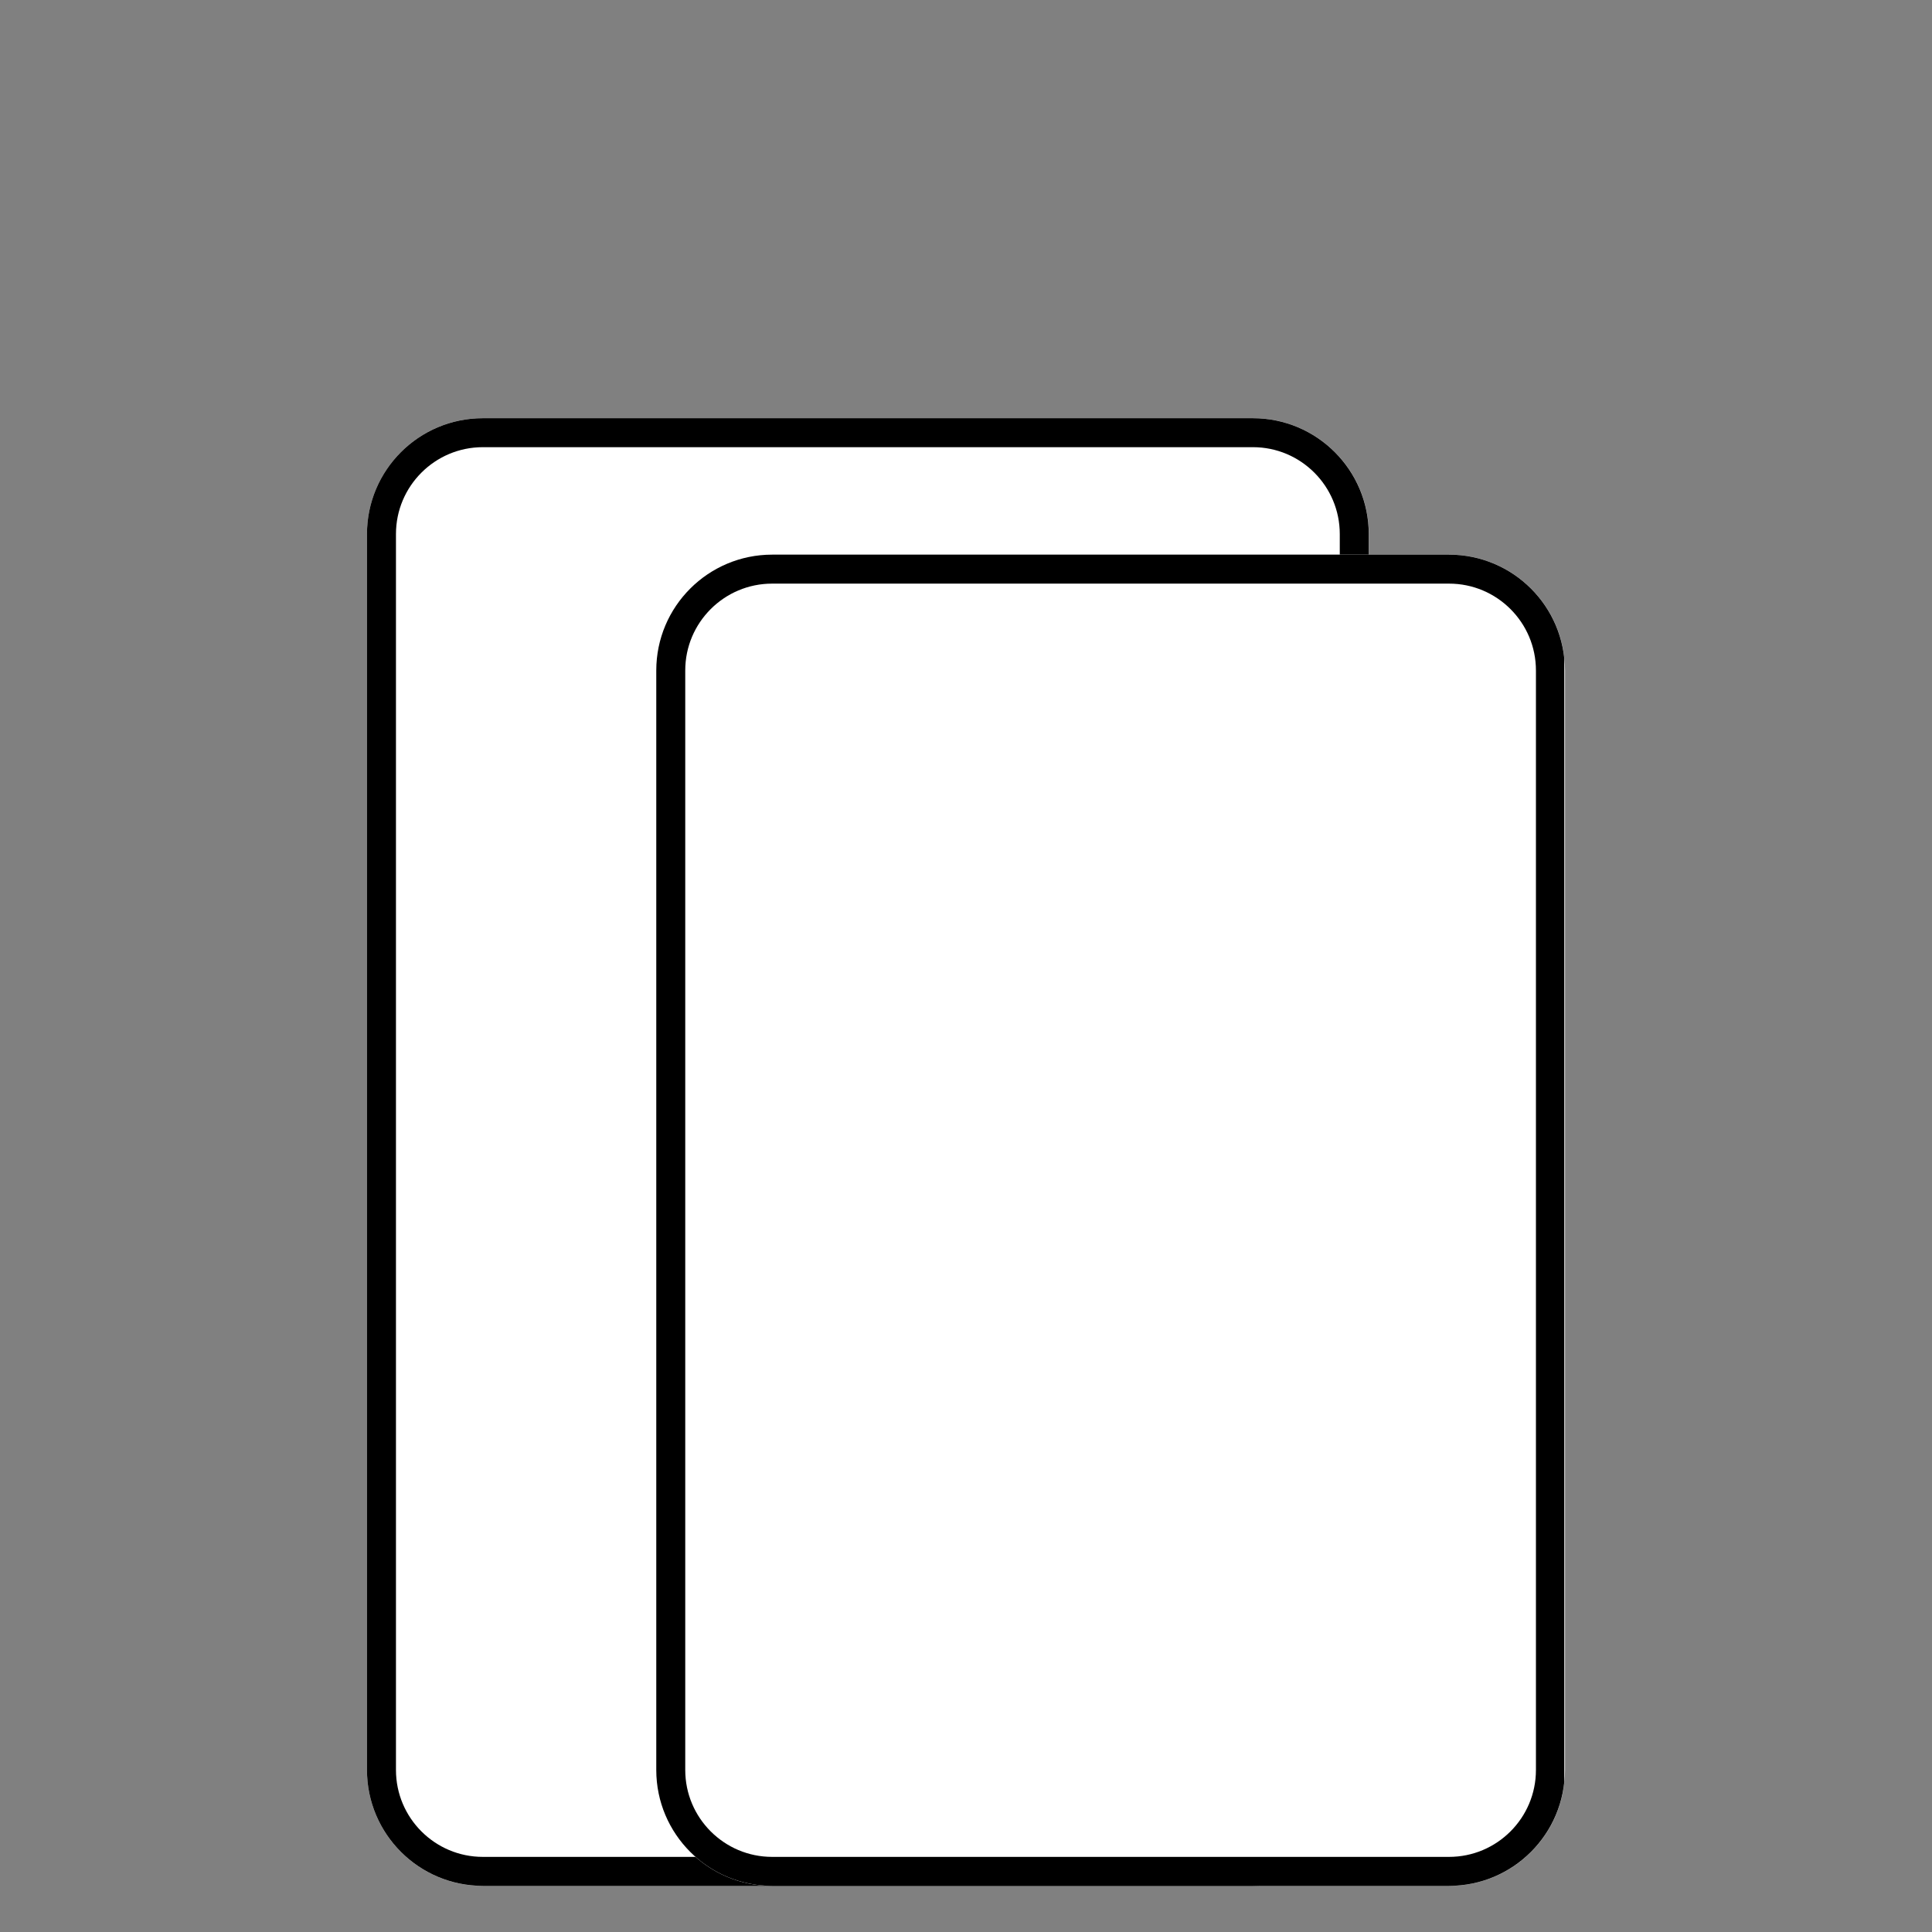
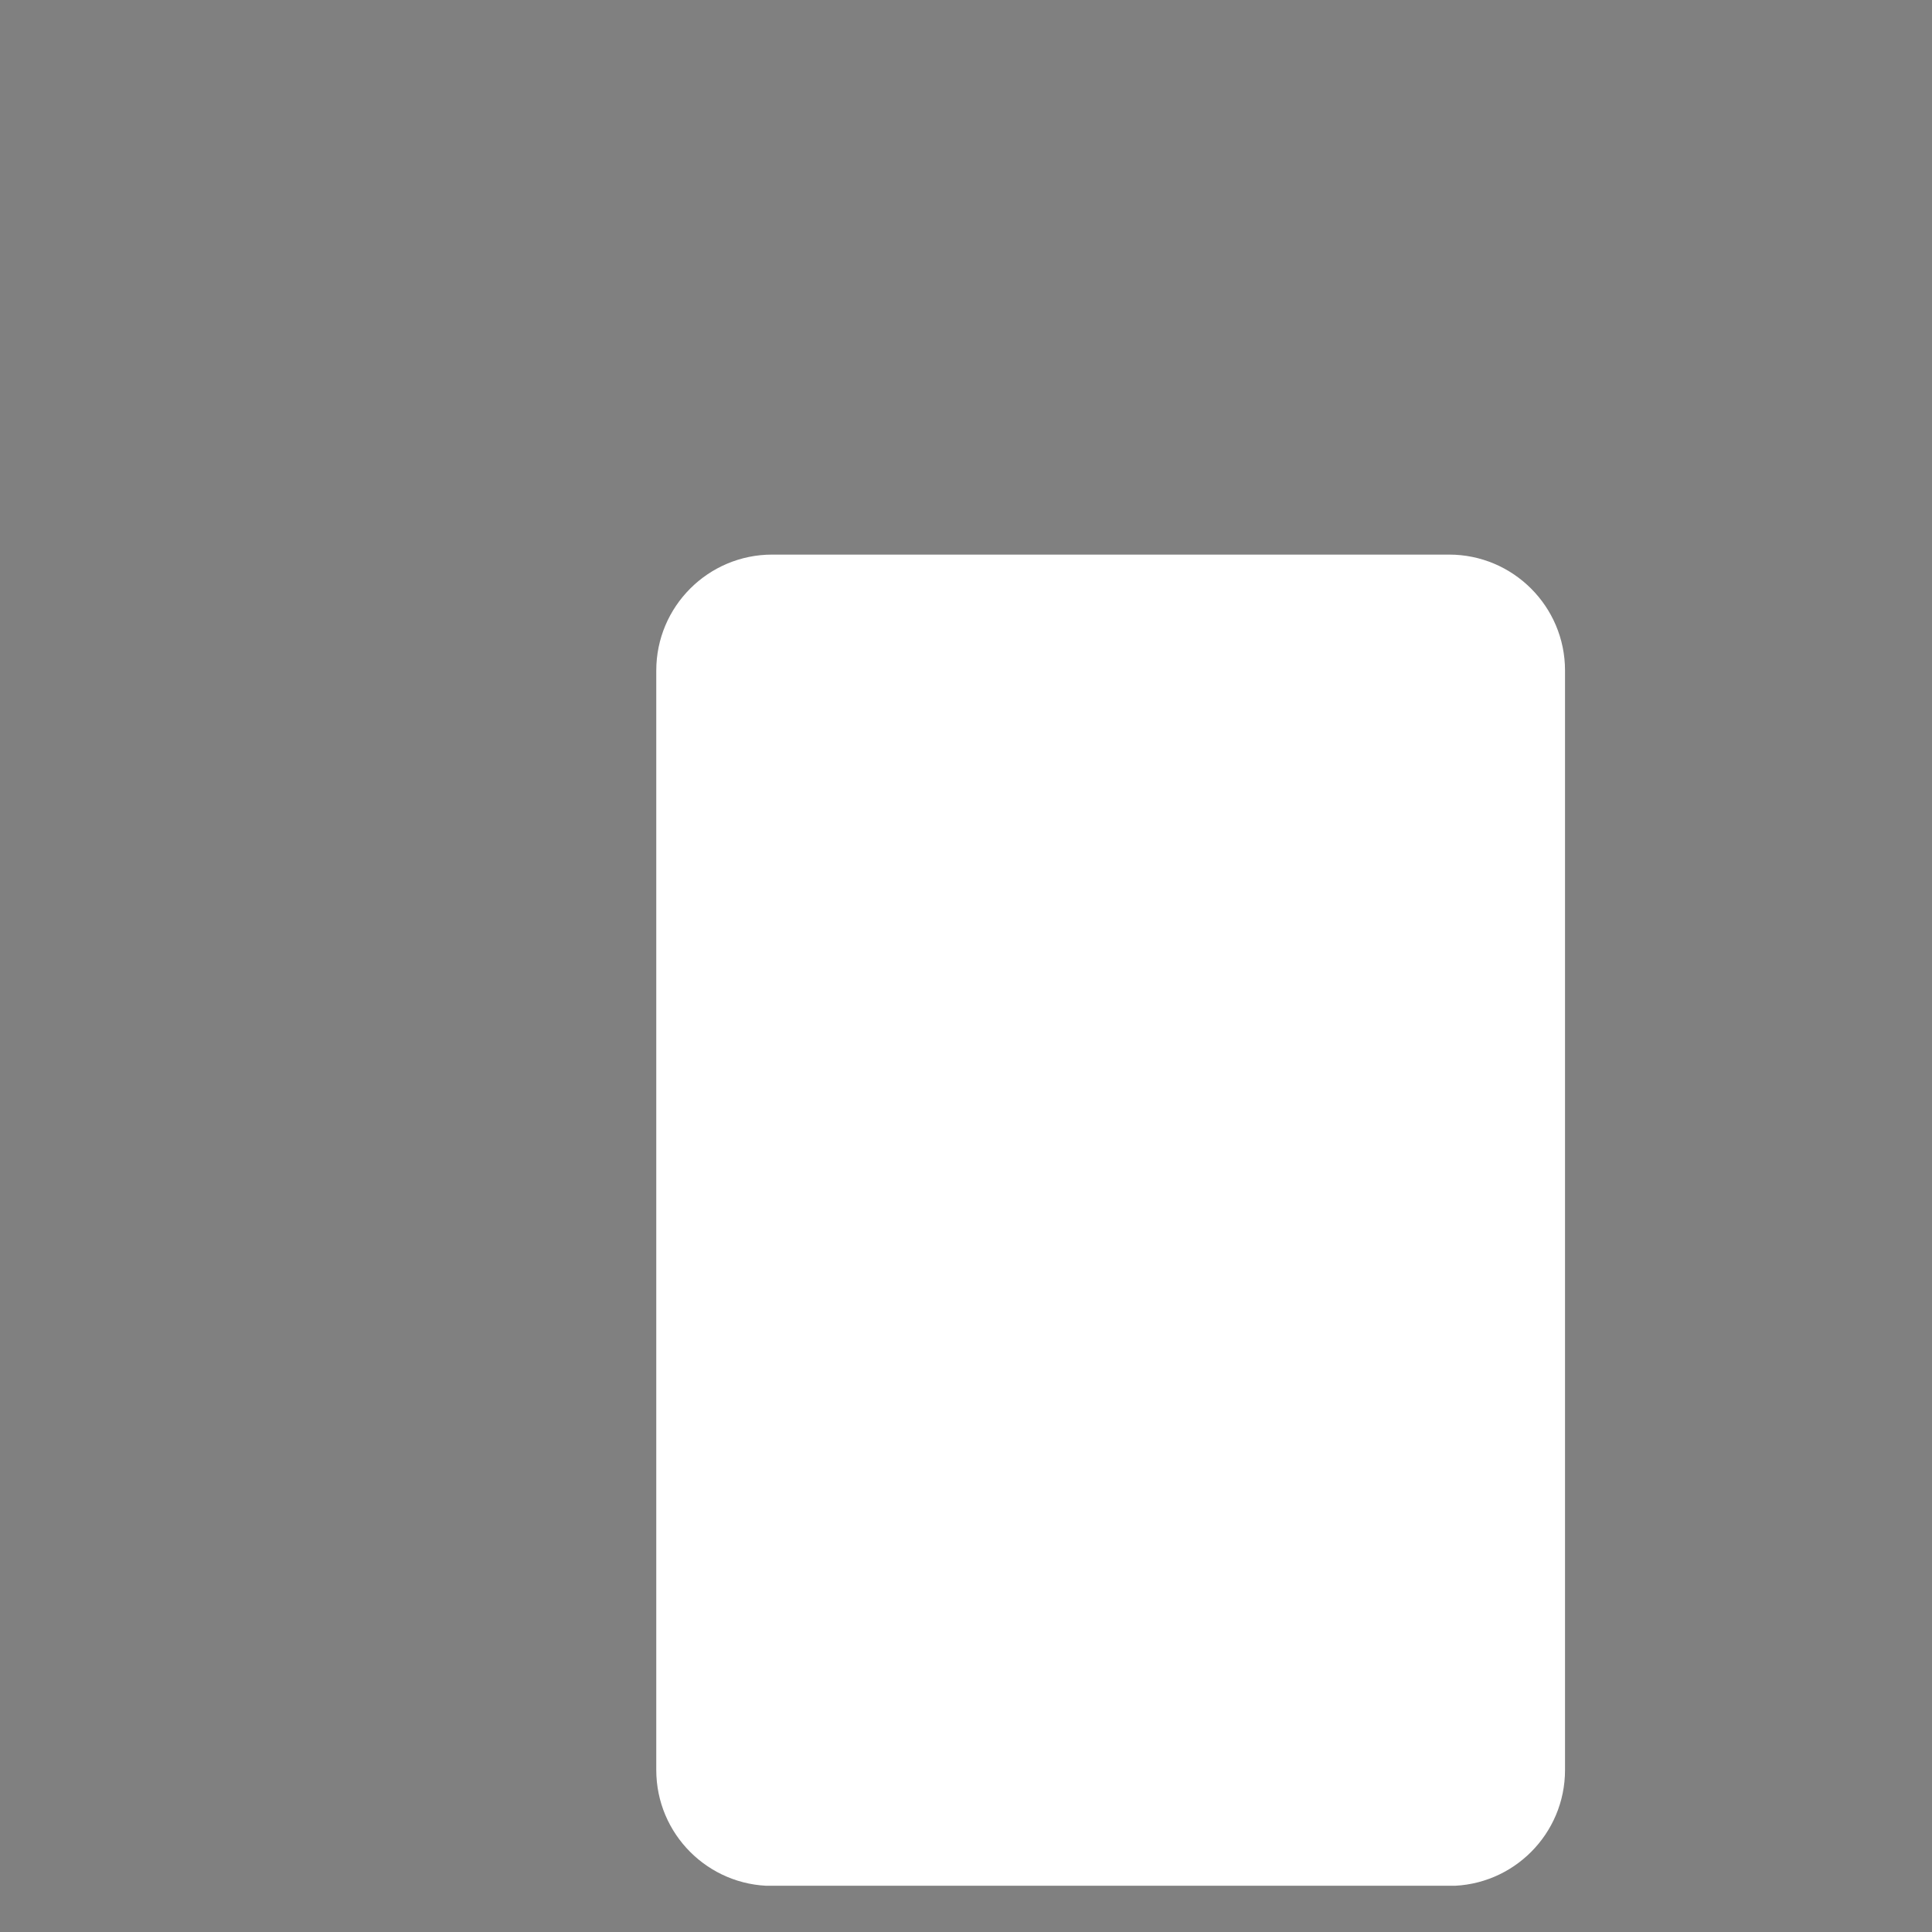
<svg xmlns="http://www.w3.org/2000/svg" width="200" zoomAndPan="magnify" viewBox="0 0 150 150" height="200" preserveAspectRatio="xMidYMid meet" version="1.0">
  <rect x="0" y="0" width="150" height="150" fill="#808080" stroke="none" />
  <defs>
    <clipPath id="fa6365cb5d">
-       <path d="M 28.492 32.465 L 106.277 32.465 L 106.277 146.711 L 28.492 146.711 Z M 28.492 32.465 " clip-rule="nonzero" />
-     </clipPath>
+       </clipPath>
    <clipPath id="4db15f566a">
-       <path d="M 37.492 32.465 L 97.277 32.465 C 102.246 32.465 106.277 36.496 106.277 41.465 L 106.277 137.422 C 106.277 142.395 102.246 146.422 97.277 146.422 L 37.492 146.422 C 32.523 146.422 28.492 142.395 28.492 137.422 L 28.492 41.465 C 28.492 36.496 32.523 32.465 37.492 32.465 Z M 37.492 32.465 " clip-rule="nonzero" />
-     </clipPath>
+       </clipPath>
    <clipPath id="e96d20ae9c">
      <path d="M 0.492 0.465 L 78.277 0.465 L 78.277 114.641 L 0.492 114.641 Z M 0.492 0.465 " clip-rule="nonzero" />
    </clipPath>
    <clipPath id="d0aae83ed0">
      <path d="M 9.492 0.465 L 69.277 0.465 C 74.246 0.465 78.277 4.496 78.277 9.465 L 78.277 105.422 C 78.277 110.395 74.246 114.422 69.277 114.422 L 9.492 114.422 C 4.523 114.422 0.492 110.395 0.492 105.422 L 0.492 9.465 C 0.492 4.496 4.523 0.465 9.492 0.465 Z M 9.492 0.465 " clip-rule="nonzero" />
    </clipPath>
    <clipPath id="f7fb31f936">
      <rect x="0" width="79" y="0" height="115" />
    </clipPath>
    <clipPath id="d36c9f0937">
      <path d="M 28.492 32.469 L 106.297 32.469 L 106.297 146.465 L 28.492 146.465 Z M 28.492 32.469 " clip-rule="nonzero" />
    </clipPath>
    <clipPath id="c57c00ea22">
-       <path d="M 37.492 32.469 L 97.273 32.469 C 102.242 32.469 106.27 36.496 106.27 41.469 L 106.27 137.418 C 106.27 142.387 102.242 146.418 97.273 146.418 L 37.492 146.418 C 32.523 146.418 28.492 142.387 28.492 137.418 L 28.492 41.469 C 28.492 36.496 32.523 32.469 37.492 32.469 Z M 37.492 32.469 " clip-rule="nonzero" />
-     </clipPath>
+       </clipPath>
    <clipPath id="fa3e93f30e">
      <path d="M 50.953 43.059 L 121.508 43.059 L 121.508 146.684 L 50.953 146.684 Z M 50.953 43.059 " clip-rule="nonzero" />
    </clipPath>
    <clipPath id="18f4950117">
      <path d="M 59.953 43.059 L 112.508 43.059 C 117.477 43.059 121.508 47.09 121.508 52.059 L 121.508 137.422 C 121.508 142.395 117.477 146.422 112.508 146.422 L 59.953 146.422 C 54.984 146.422 50.953 142.395 50.953 137.422 L 50.953 52.059 C 50.953 47.09 54.984 43.059 59.953 43.059 Z M 59.953 43.059 " clip-rule="nonzero" />
    </clipPath>
    <clipPath id="0b7ed91de4">
      <path d="M 0.953 0.059 L 71.508 0.059 L 71.508 103.641 L 0.953 103.641 Z M 0.953 0.059 " clip-rule="nonzero" />
    </clipPath>
    <clipPath id="c24fe74d99">
      <path d="M 9.953 0.059 L 62.508 0.059 C 67.477 0.059 71.508 4.09 71.508 9.059 L 71.508 94.422 C 71.508 99.395 67.477 103.422 62.508 103.422 L 9.953 103.422 C 4.984 103.422 0.953 99.395 0.953 94.422 L 0.953 9.059 C 0.953 4.09 4.984 0.059 9.953 0.059 Z M 9.953 0.059 " clip-rule="nonzero" />
    </clipPath>
    <clipPath id="5b567b50db">
      <rect x="0" width="72" y="0" height="104" />
    </clipPath>
    <clipPath id="caca9a891c">
      <path d="M 50.953 43.062 L 121.453 43.062 L 121.453 146.559 L 50.953 146.559 Z M 50.953 43.062 " clip-rule="nonzero" />
    </clipPath>
    <clipPath id="32afe1e341">
      <path d="M 59.953 43.062 L 112.5 43.062 C 117.473 43.062 121.5 47.09 121.5 52.059 L 121.5 137.418 C 121.5 142.387 117.473 146.418 112.5 146.418 L 59.953 146.418 C 54.984 146.418 50.953 142.387 50.953 137.418 L 50.953 52.059 C 50.953 47.09 54.984 43.062 59.953 43.062 Z M 59.953 43.062 " clip-rule="nonzero" />
    </clipPath>
  </defs>
  <g clip-path="url(#fa6365cb5d)">
    <g clip-path="url(#4db15f566a)">
      <g transform="matrix(1, 0, 0, 1, 28, 32)">
        <g clip-path="url(#f7fb31f936)">
          <g clip-path="url(#e96d20ae9c)">
            <g clip-path="url(#d0aae83ed0)">
-               <path fill="#ffffff" d="M 0.492 0.465 L 78.277 0.465 L 78.277 114.406 L 0.492 114.406 Z M 0.492 0.465 " fill-opacity="1" fill-rule="nonzero" />
-             </g>
+               </g>
          </g>
        </g>
      </g>
    </g>
  </g>
  <g clip-path="url(#d36c9f0937)">
    <g clip-path="url(#c57c00ea22)">
      <path stroke-linecap="butt" transform="matrix(0.75, 0, 0, 0.75, 28.494, 32.468)" fill="none" stroke-linejoin="miter" d="M 11.998 0.001 L 91.706 0.001 C 98.331 0.001 103.701 5.371 103.701 12.001 L 103.701 139.933 C 103.701 146.558 98.331 151.933 91.706 151.933 L 11.998 151.933 C 5.373 151.933 -0.002 146.558 -0.002 139.933 L -0.002 12.001 C -0.002 5.371 5.373 0.001 11.998 0.001 Z M 11.998 0.001 " stroke="#000000" stroke-width="6" stroke-opacity="1" stroke-miterlimit="4" />
    </g>
  </g>
  <g clip-path="url(#fa3e93f30e)">
    <g clip-path="url(#18f4950117)">
      <g transform="matrix(1, 0, 0, 1, 50, 43)">
        <g clip-path="url(#5b567b50db)">
          <g clip-path="url(#0b7ed91de4)">
            <g clip-path="url(#c24fe74d99)">
              <path fill="#ffffff" d="M 0.953 0.059 L 71.508 0.059 L 71.508 103.406 L 0.953 103.406 Z M 0.953 0.059 " fill-opacity="1" fill-rule="nonzero" />
            </g>
          </g>
        </g>
      </g>
    </g>
  </g>
  <g clip-path="url(#caca9a891c)">
    <g clip-path="url(#32afe1e341)">
-       <path stroke-linecap="butt" transform="matrix(0.75, 0, 0, 0.75, 50.954, 43.061)" fill="none" stroke-linejoin="miter" d="M 11.998 0.002 L 82.061 0.002 C 88.691 0.002 94.061 5.372 94.061 11.997 L 94.061 125.809 C 94.061 132.434 88.691 137.809 82.061 137.809 L 11.998 137.809 C 5.373 137.809 -0.002 132.434 -0.002 125.809 L -0.002 11.997 C -0.002 5.372 5.373 0.002 11.998 0.002 Z M 11.998 0.002 " stroke="#000000" stroke-width="6" stroke-opacity="1" stroke-miterlimit="4" />
-     </g>
+       </g>
  </g>
</svg>